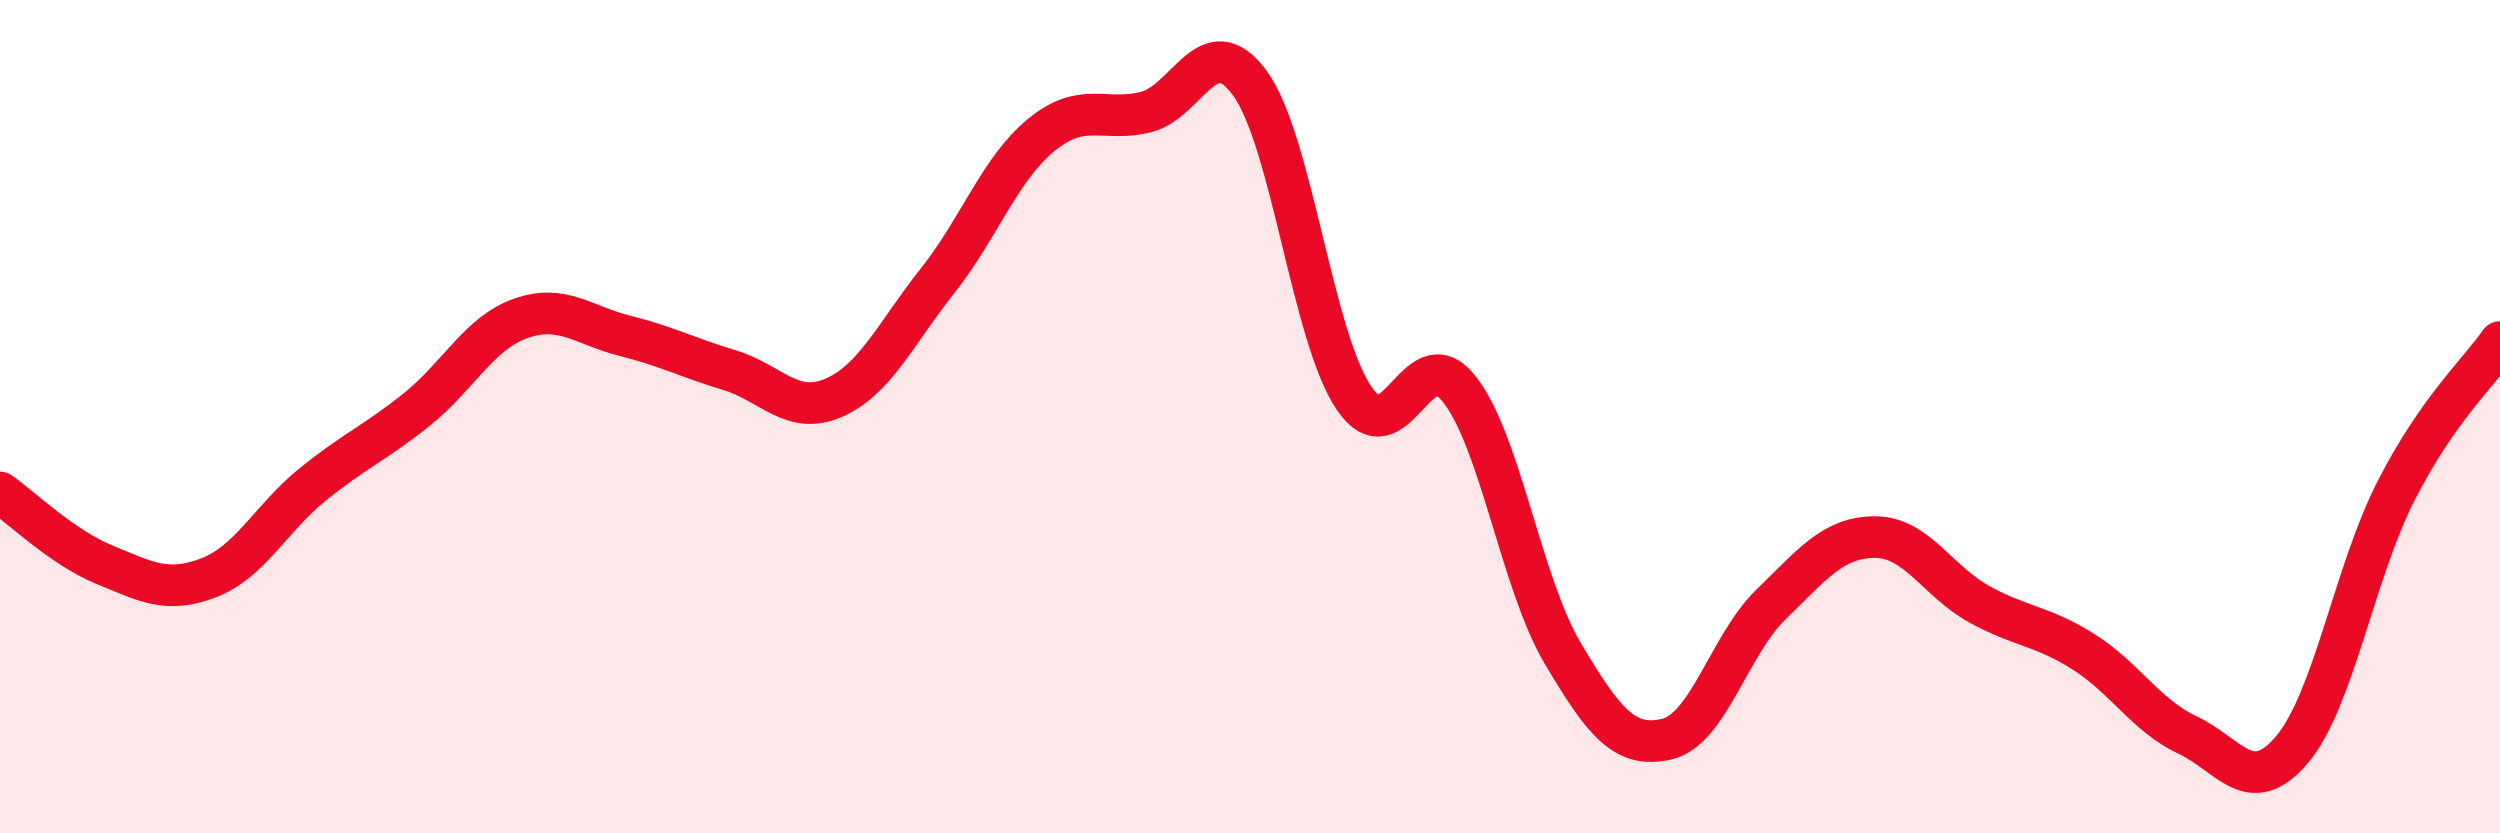
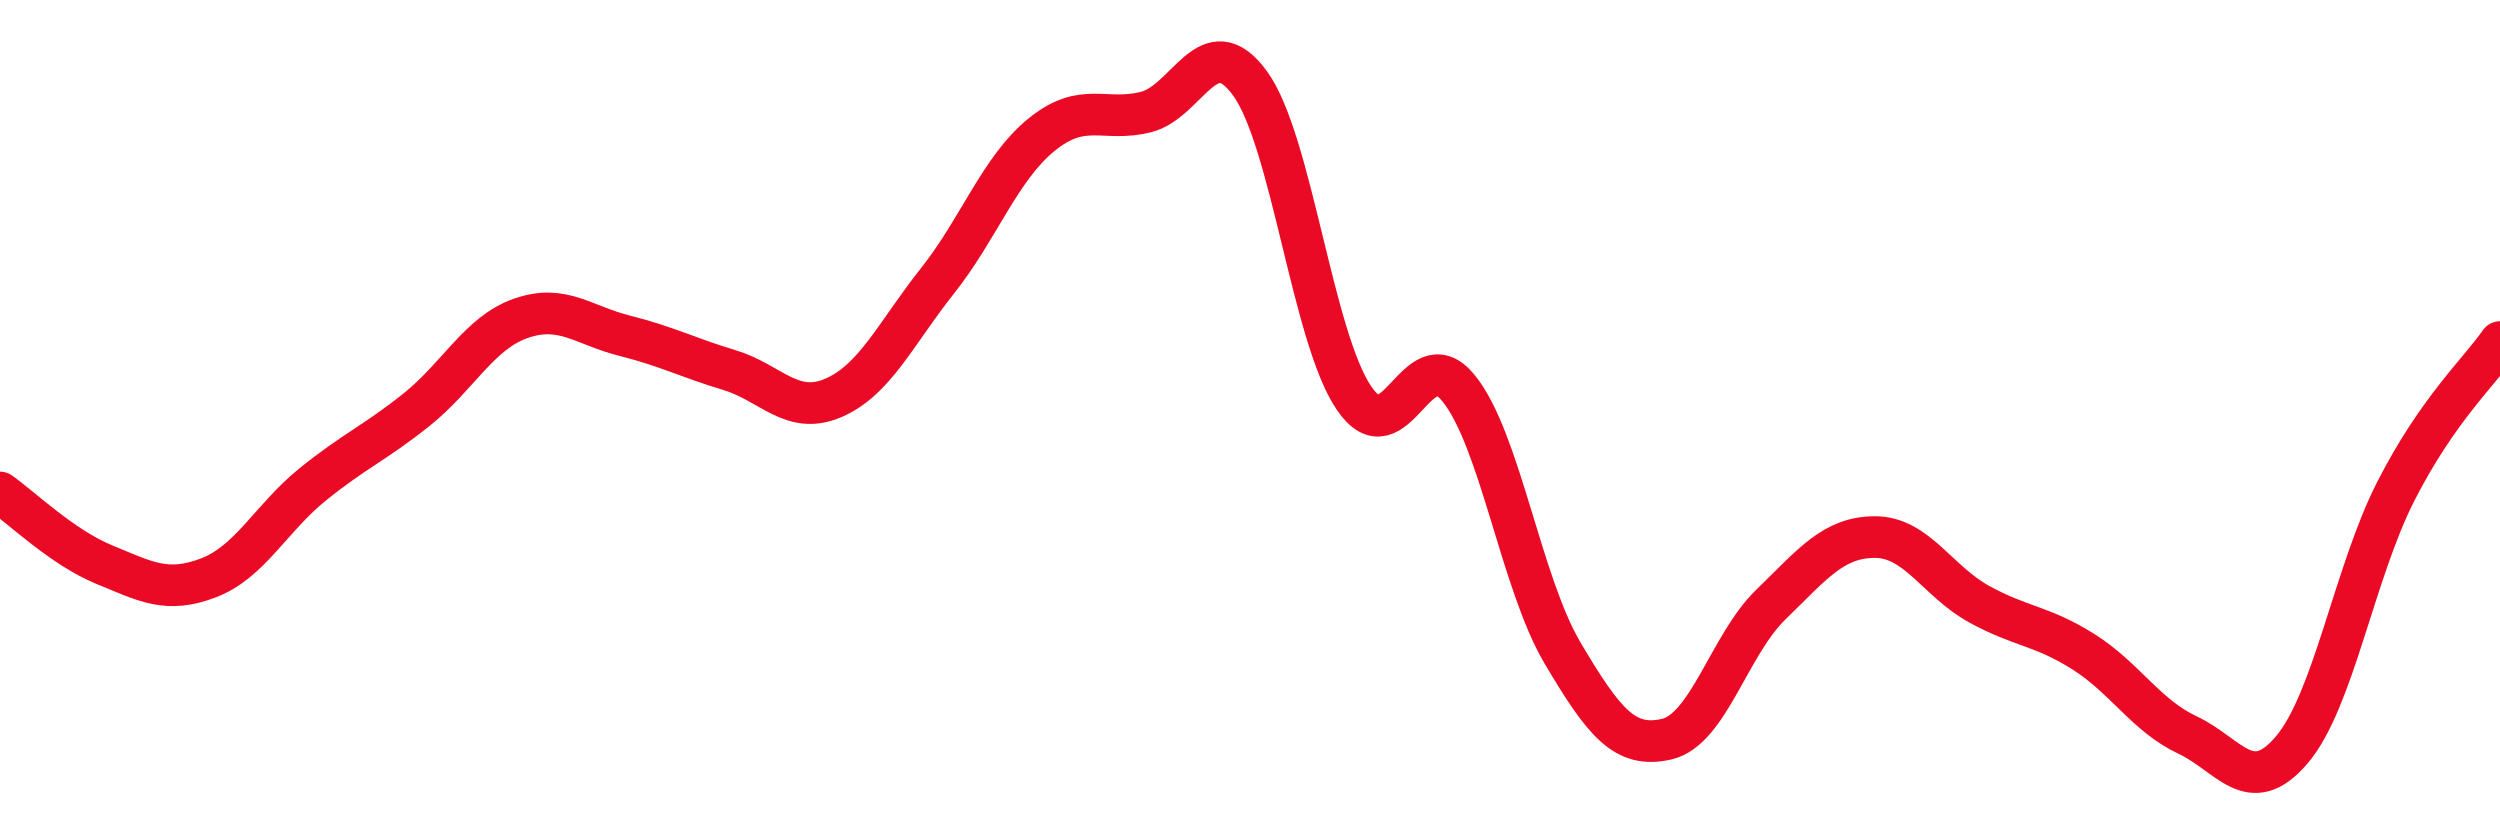
<svg xmlns="http://www.w3.org/2000/svg" width="60" height="20" viewBox="0 0 60 20">
-   <path d="M 0,11.82 C 0.5,12.17 1.5,13.14 2.5,13.55 C 3.5,13.96 4,14.25 5,13.87 C 6,13.49 6.5,12.44 7.5,11.63 C 8.5,10.82 9,10.63 10,9.83 C 11,9.03 11.5,7.99 12.5,7.64 C 13.5,7.29 14,7.81 15,8.06 C 16,8.31 16.5,8.58 17.5,8.88 C 18.5,9.18 19,9.98 20,9.55 C 21,9.12 21.5,8 22.5,6.74 C 23.5,5.48 24,4.04 25,3.23 C 26,2.42 26.5,2.94 27.5,2.69 C 28.5,2.44 29,0.63 30,2 C 31,3.37 31.5,8.1 32.5,9.56 C 33.5,11.02 34,8.09 35,9.31 C 36,10.53 36.5,13.98 37.5,15.67 C 38.5,17.36 39,17.97 40,17.74 C 41,17.51 41.5,15.48 42.5,14.51 C 43.5,13.54 44,12.89 45,12.89 C 46,12.89 46.5,13.95 47.5,14.5 C 48.5,15.05 49,15.01 50,15.64 C 51,16.27 51.5,17.17 52.5,17.64 C 53.5,18.11 54,19.17 55,18 C 56,16.83 56.5,13.75 57.5,11.79 C 58.5,9.83 59.5,8.93 60,8.21L60 20L0 20Z" fill="#EB0A25" opacity="0.1" stroke-linecap="round" stroke-linejoin="round" />
  <path d="M 0,11.82 C 0.5,12.17 1.5,13.14 2.5,13.55 C 3.5,13.96 4,14.25 5,13.87 C 6,13.49 6.5,12.44 7.5,11.63 C 8.5,10.82 9,10.63 10,9.83 C 11,9.03 11.5,7.99 12.5,7.64 C 13.5,7.29 14,7.81 15,8.06 C 16,8.31 16.5,8.58 17.5,8.88 C 18.5,9.18 19,9.98 20,9.55 C 21,9.12 21.5,8 22.5,6.74 C 23.5,5.48 24,4.04 25,3.23 C 26,2.42 26.5,2.94 27.5,2.69 C 28.5,2.44 29,0.63 30,2 C 31,3.37 31.5,8.1 32.5,9.56 C 33.5,11.02 34,8.09 35,9.31 C 36,10.53 36.5,13.98 37.5,15.67 C 38.5,17.36 39,17.97 40,17.74 C 41,17.51 41.5,15.48 42.5,14.51 C 43.5,13.54 44,12.89 45,12.89 C 46,12.89 46.5,13.95 47.5,14.5 C 48.5,15.05 49,15.01 50,15.64 C 51,16.27 51.5,17.17 52.5,17.64 C 53.5,18.11 54,19.17 55,18 C 56,16.83 56.5,13.75 57.5,11.79 C 58.5,9.83 59.5,8.93 60,8.21" stroke="#EB0A25" stroke-width="1" fill="none" stroke-linecap="round" stroke-linejoin="round" />
</svg>